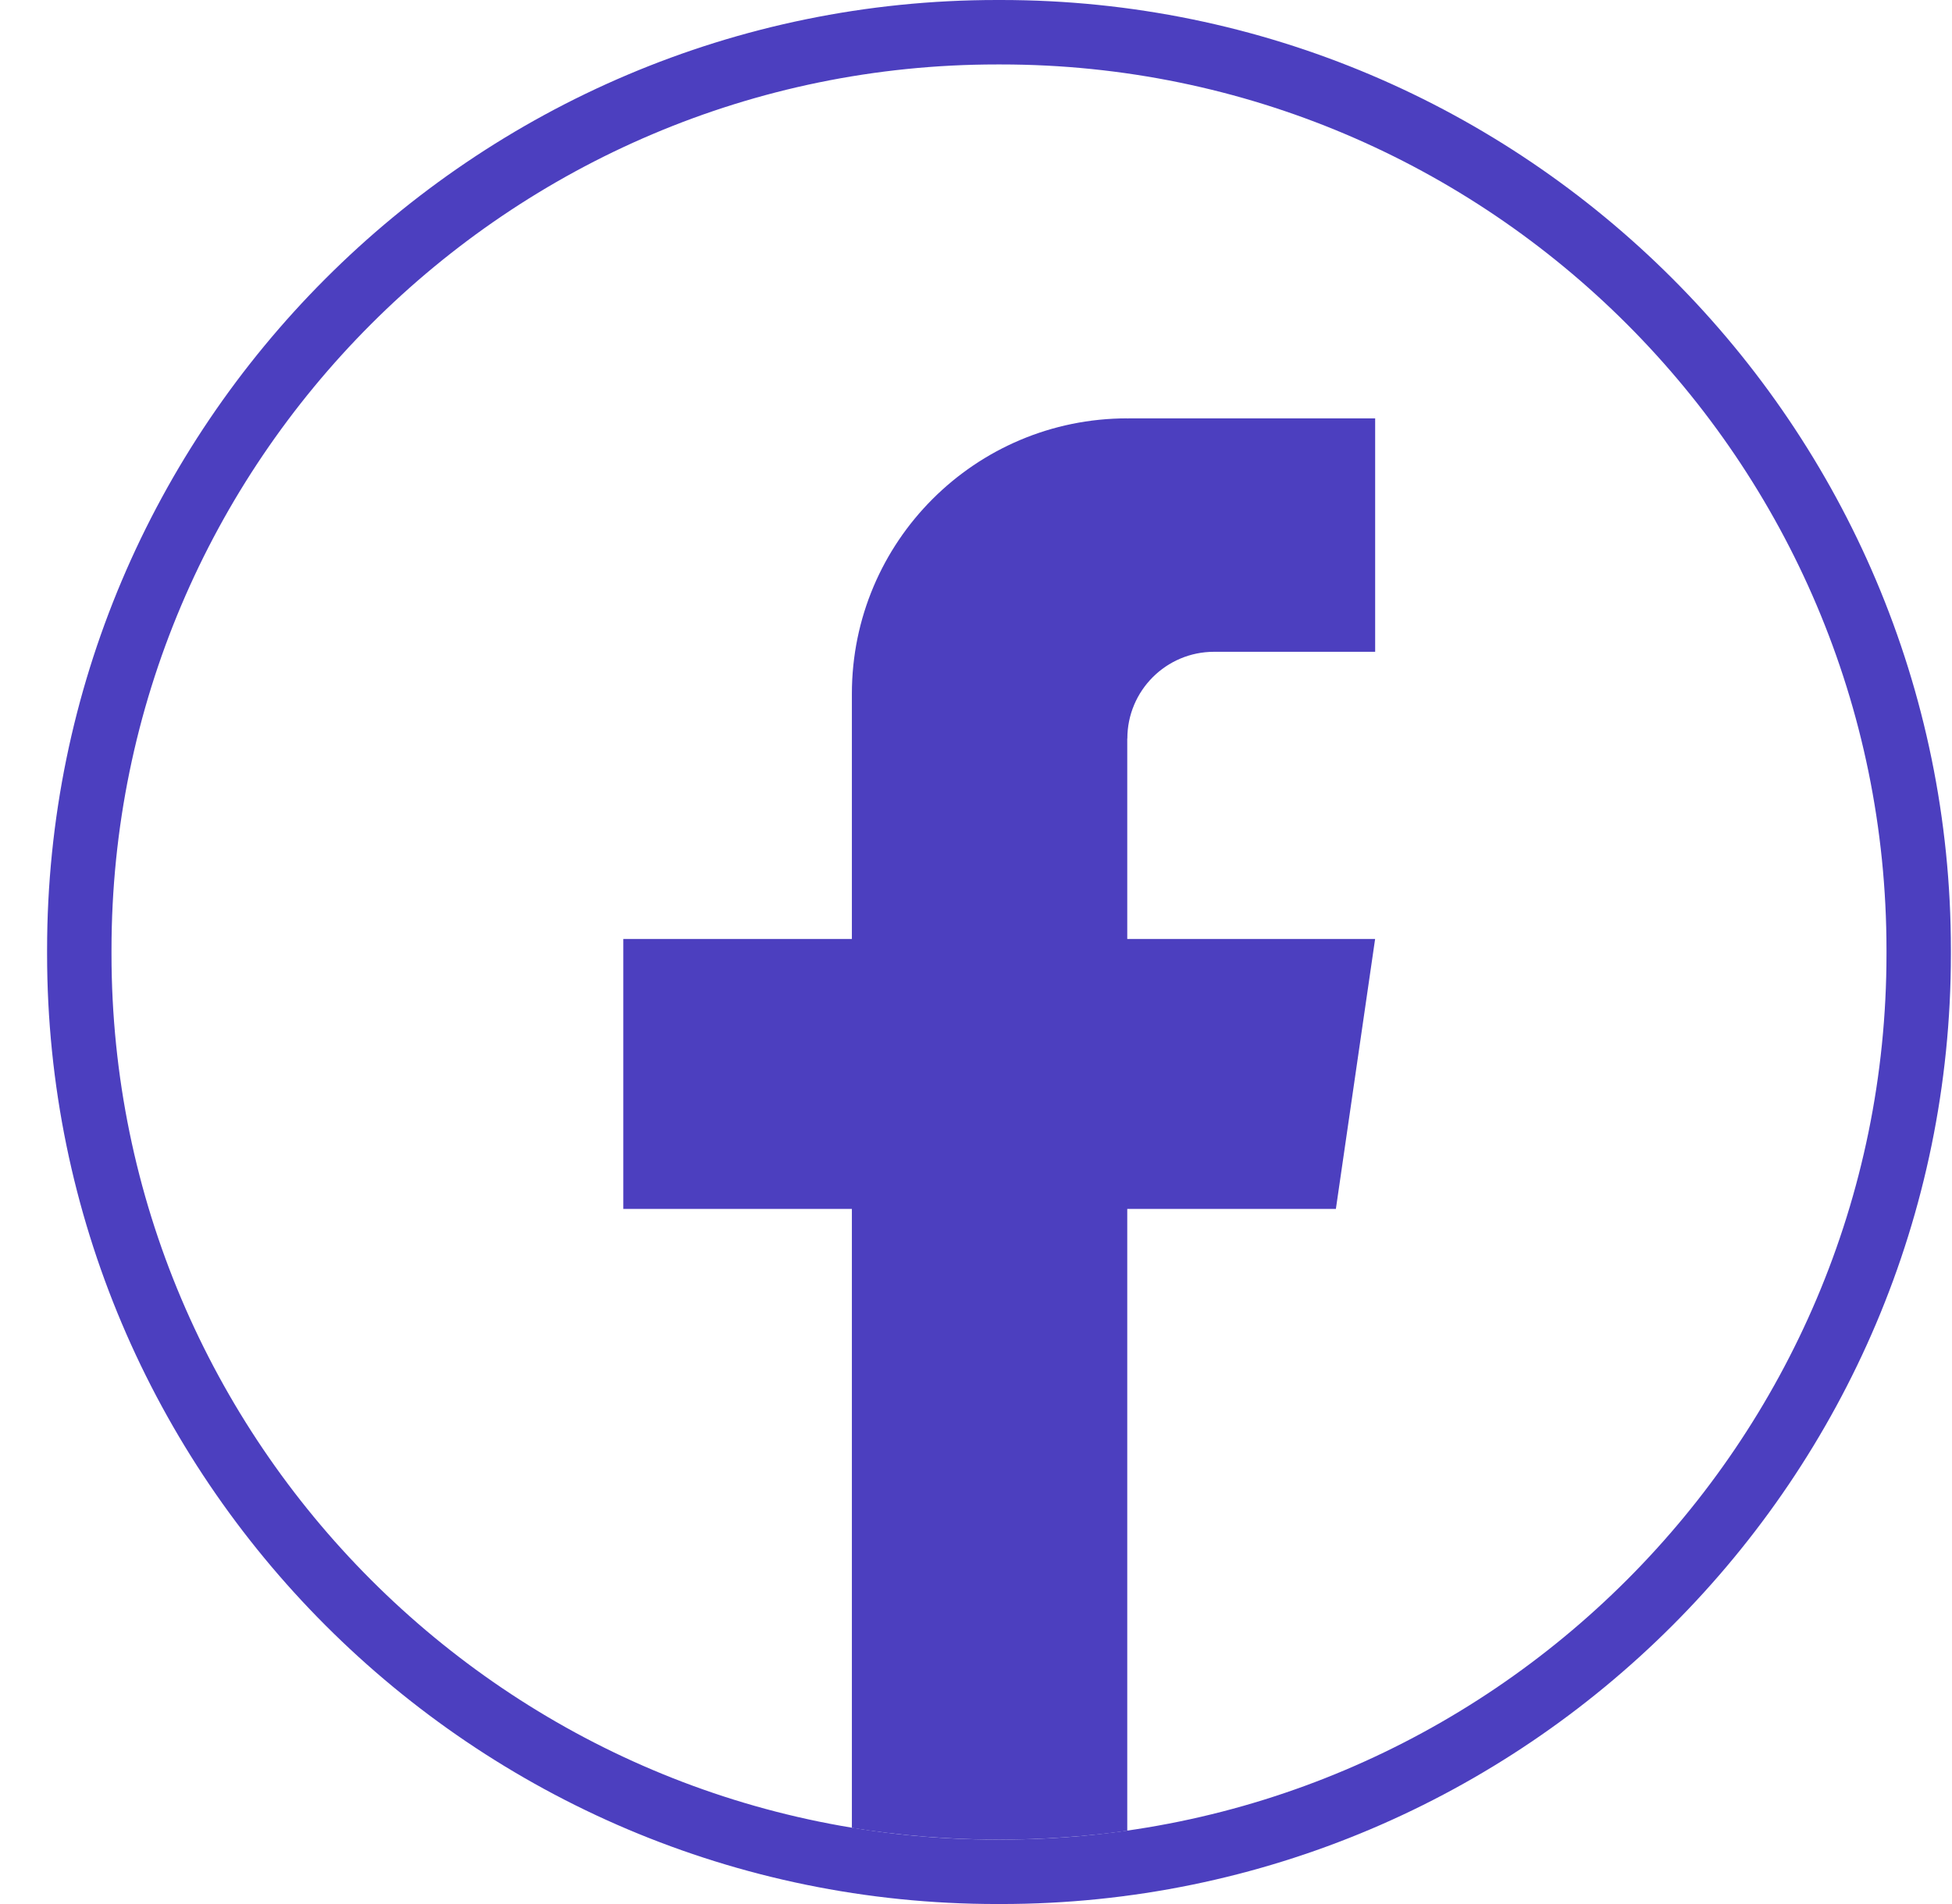
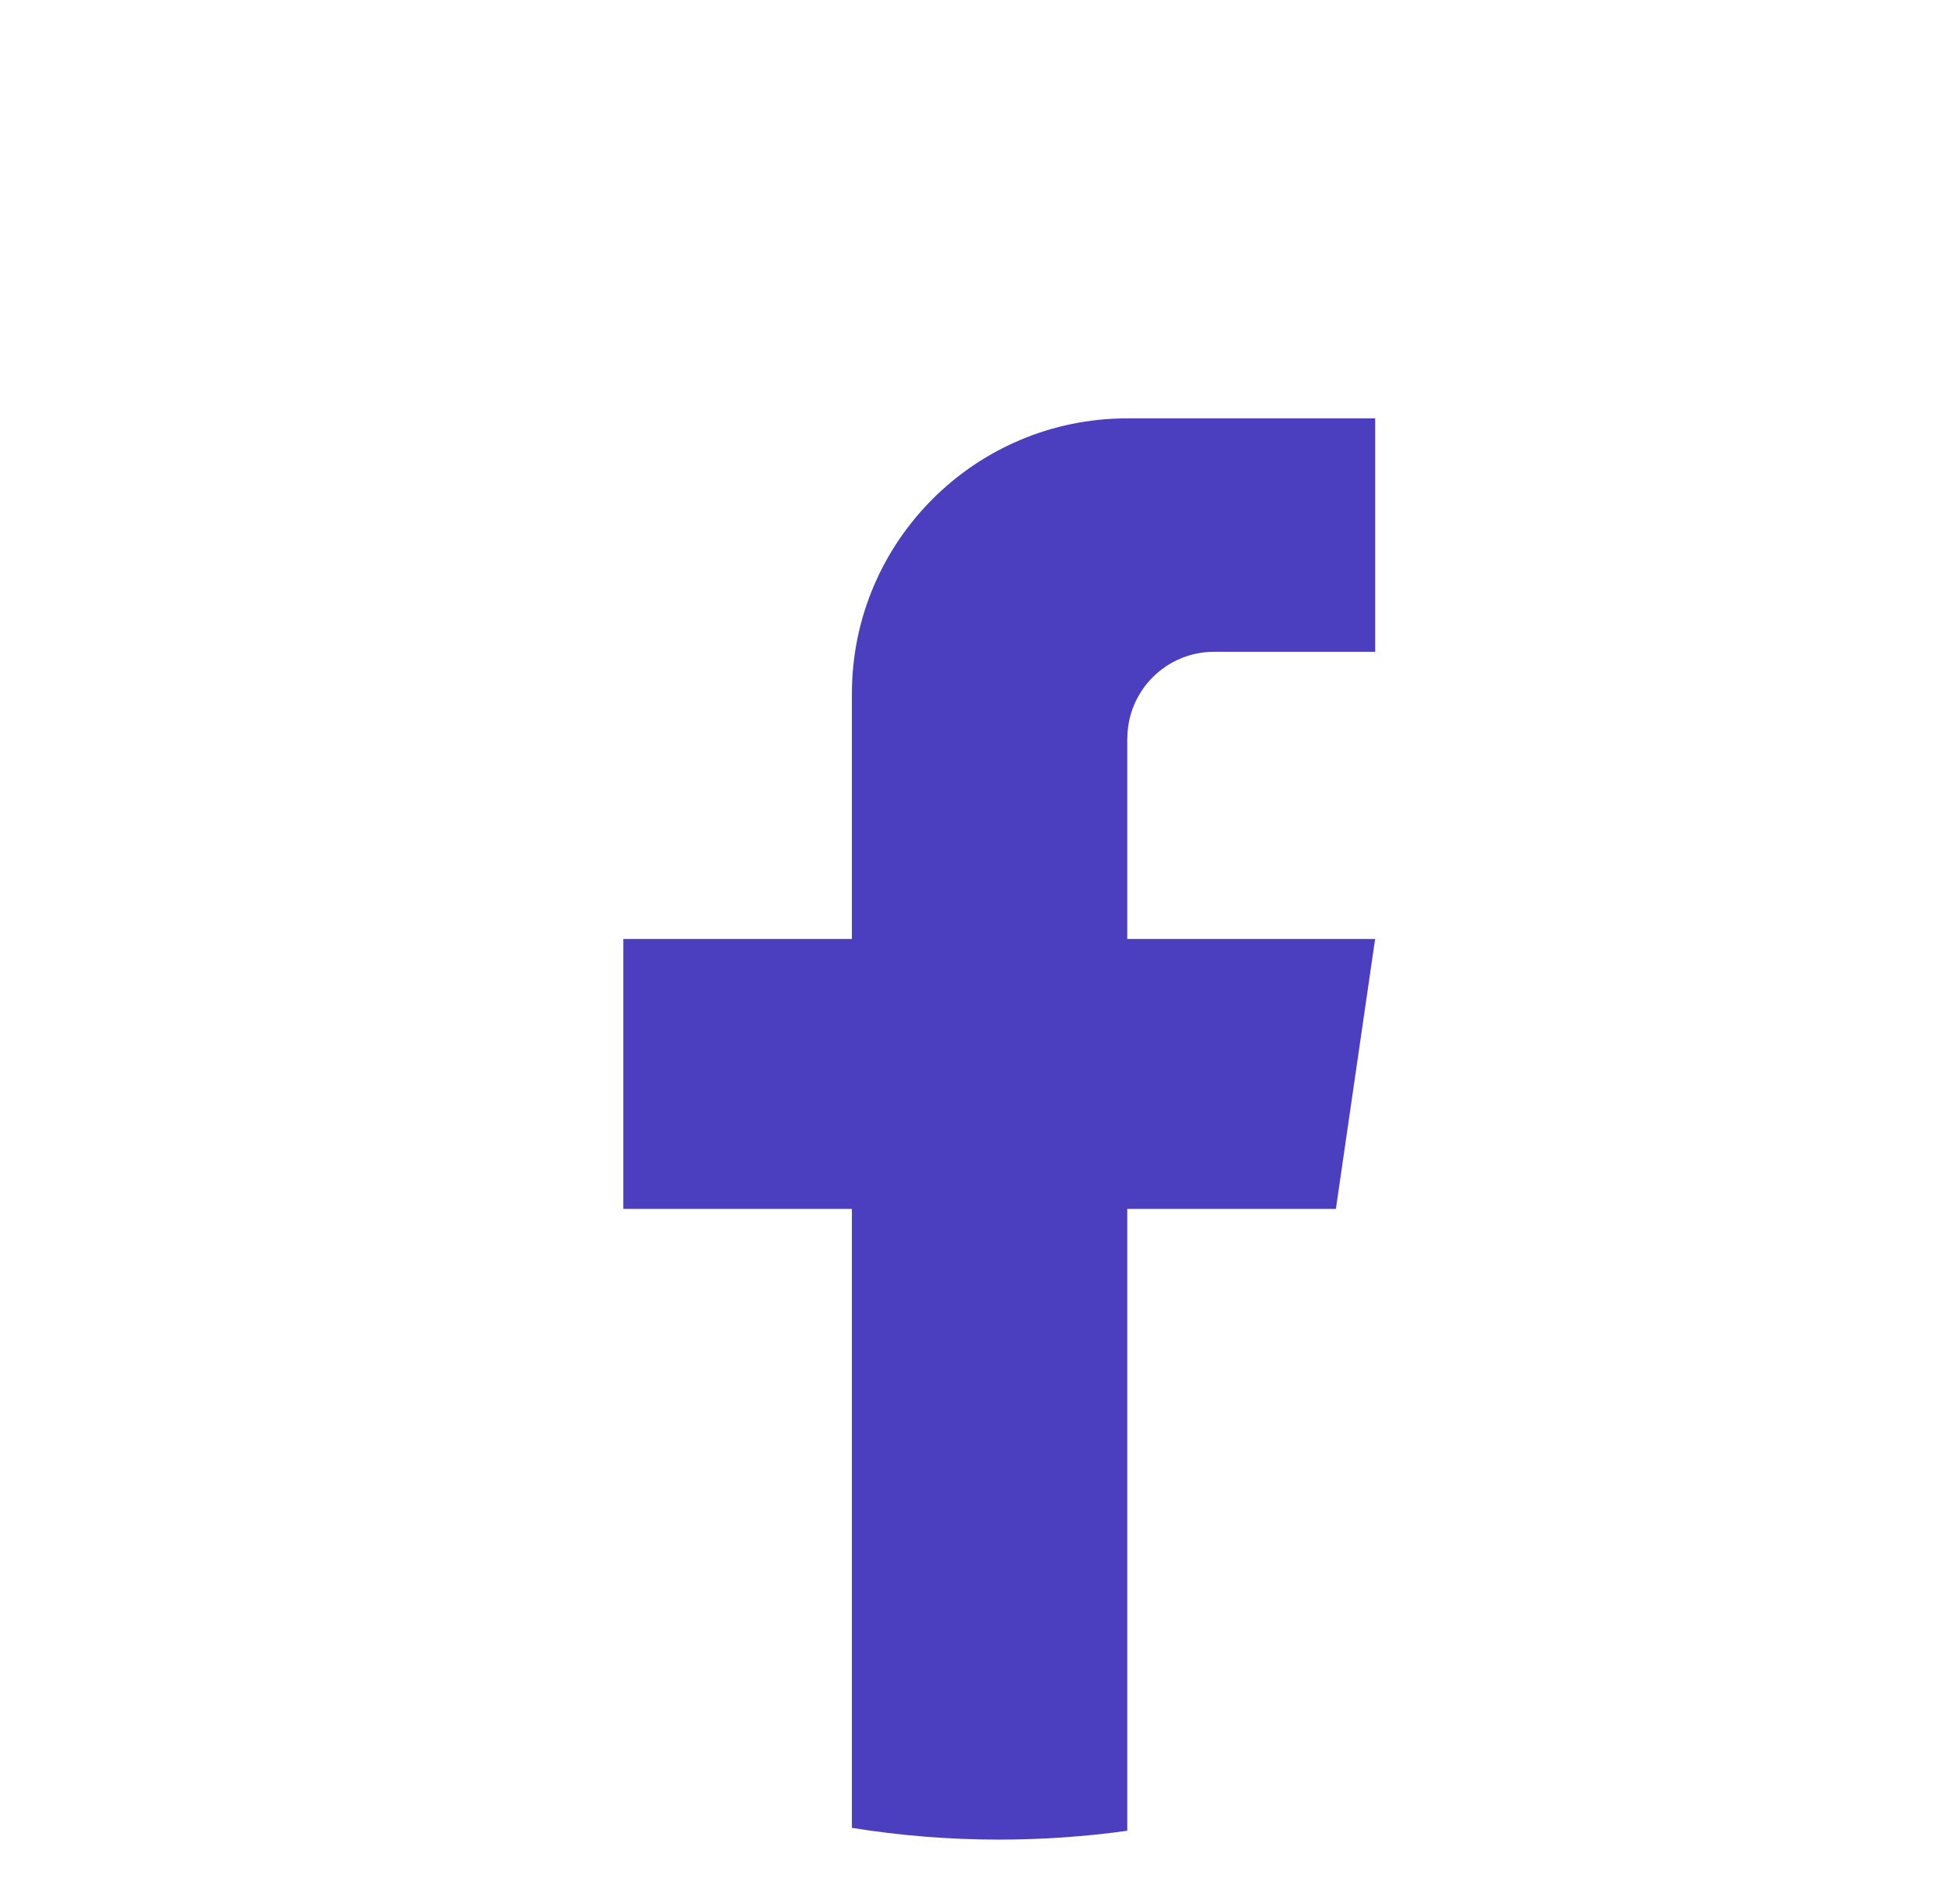
<svg xmlns="http://www.w3.org/2000/svg" width="41" height="40" viewBox="0 0 41 40" fill="none">
-   <path d="M21.027 40H20.939C9.939 40 0.989 31.048 0.989 20.044V19.956C0.989 8.952 9.939 0 20.939 0H21.027C32.028 0 40.977 8.952 40.977 19.956V20.044C40.977 31.048 32.028 40 21.027 40ZM20.939 1.354C10.684 1.354 2.342 9.698 2.342 19.956V20.044C2.342 30.302 10.684 38.646 20.939 38.646H21.027C31.282 38.646 39.624 30.302 39.624 20.044V19.956C39.624 9.698 31.282 1.354 21.027 1.354H20.939Z" fill="#4C3FBF" />
  <path d="M23.677 15.517V19.726H28.883L28.059 25.397H23.677V38.461C22.799 38.583 21.9 38.647 20.988 38.647C19.935 38.647 18.901 38.563 17.893 38.4V25.397H13.092V19.726H17.893V14.576C17.893 11.38 20.483 8.789 23.679 8.789V8.792C23.688 8.792 23.696 8.789 23.706 8.789H28.884V13.693H25.5C24.495 13.693 23.679 14.509 23.679 15.515L23.677 15.517Z" fill="#4C3FBF" />
</svg>